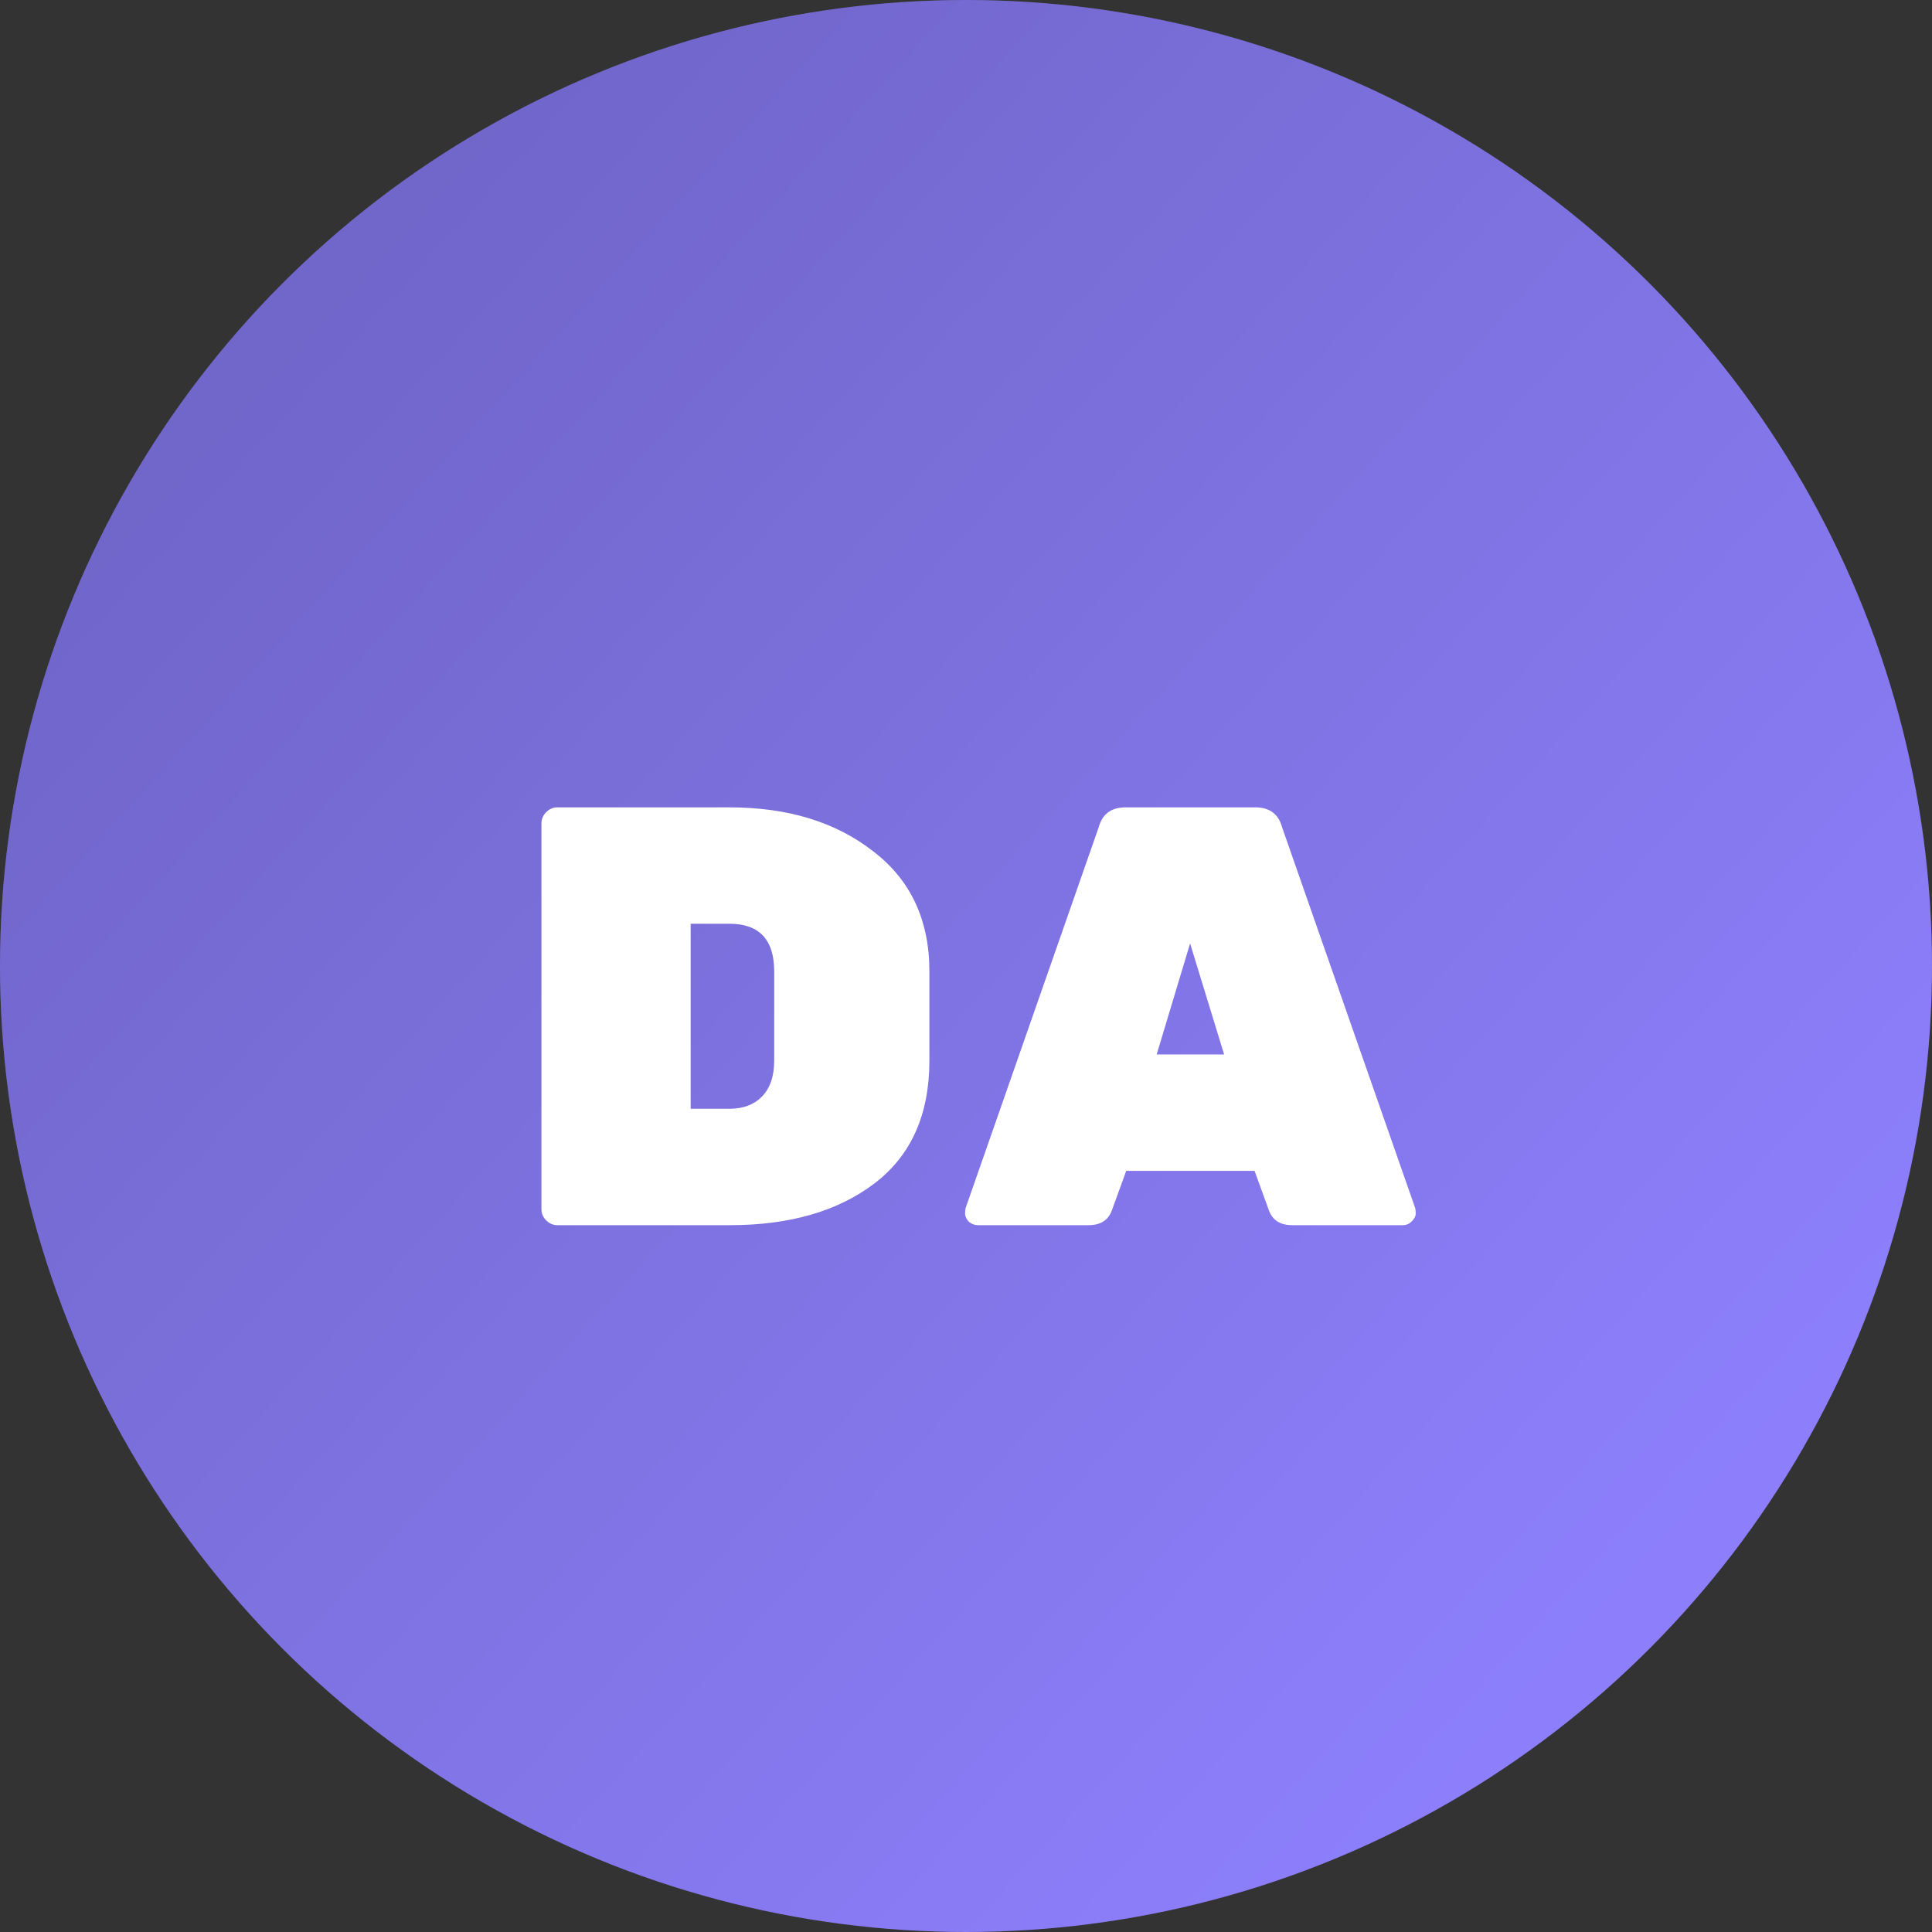
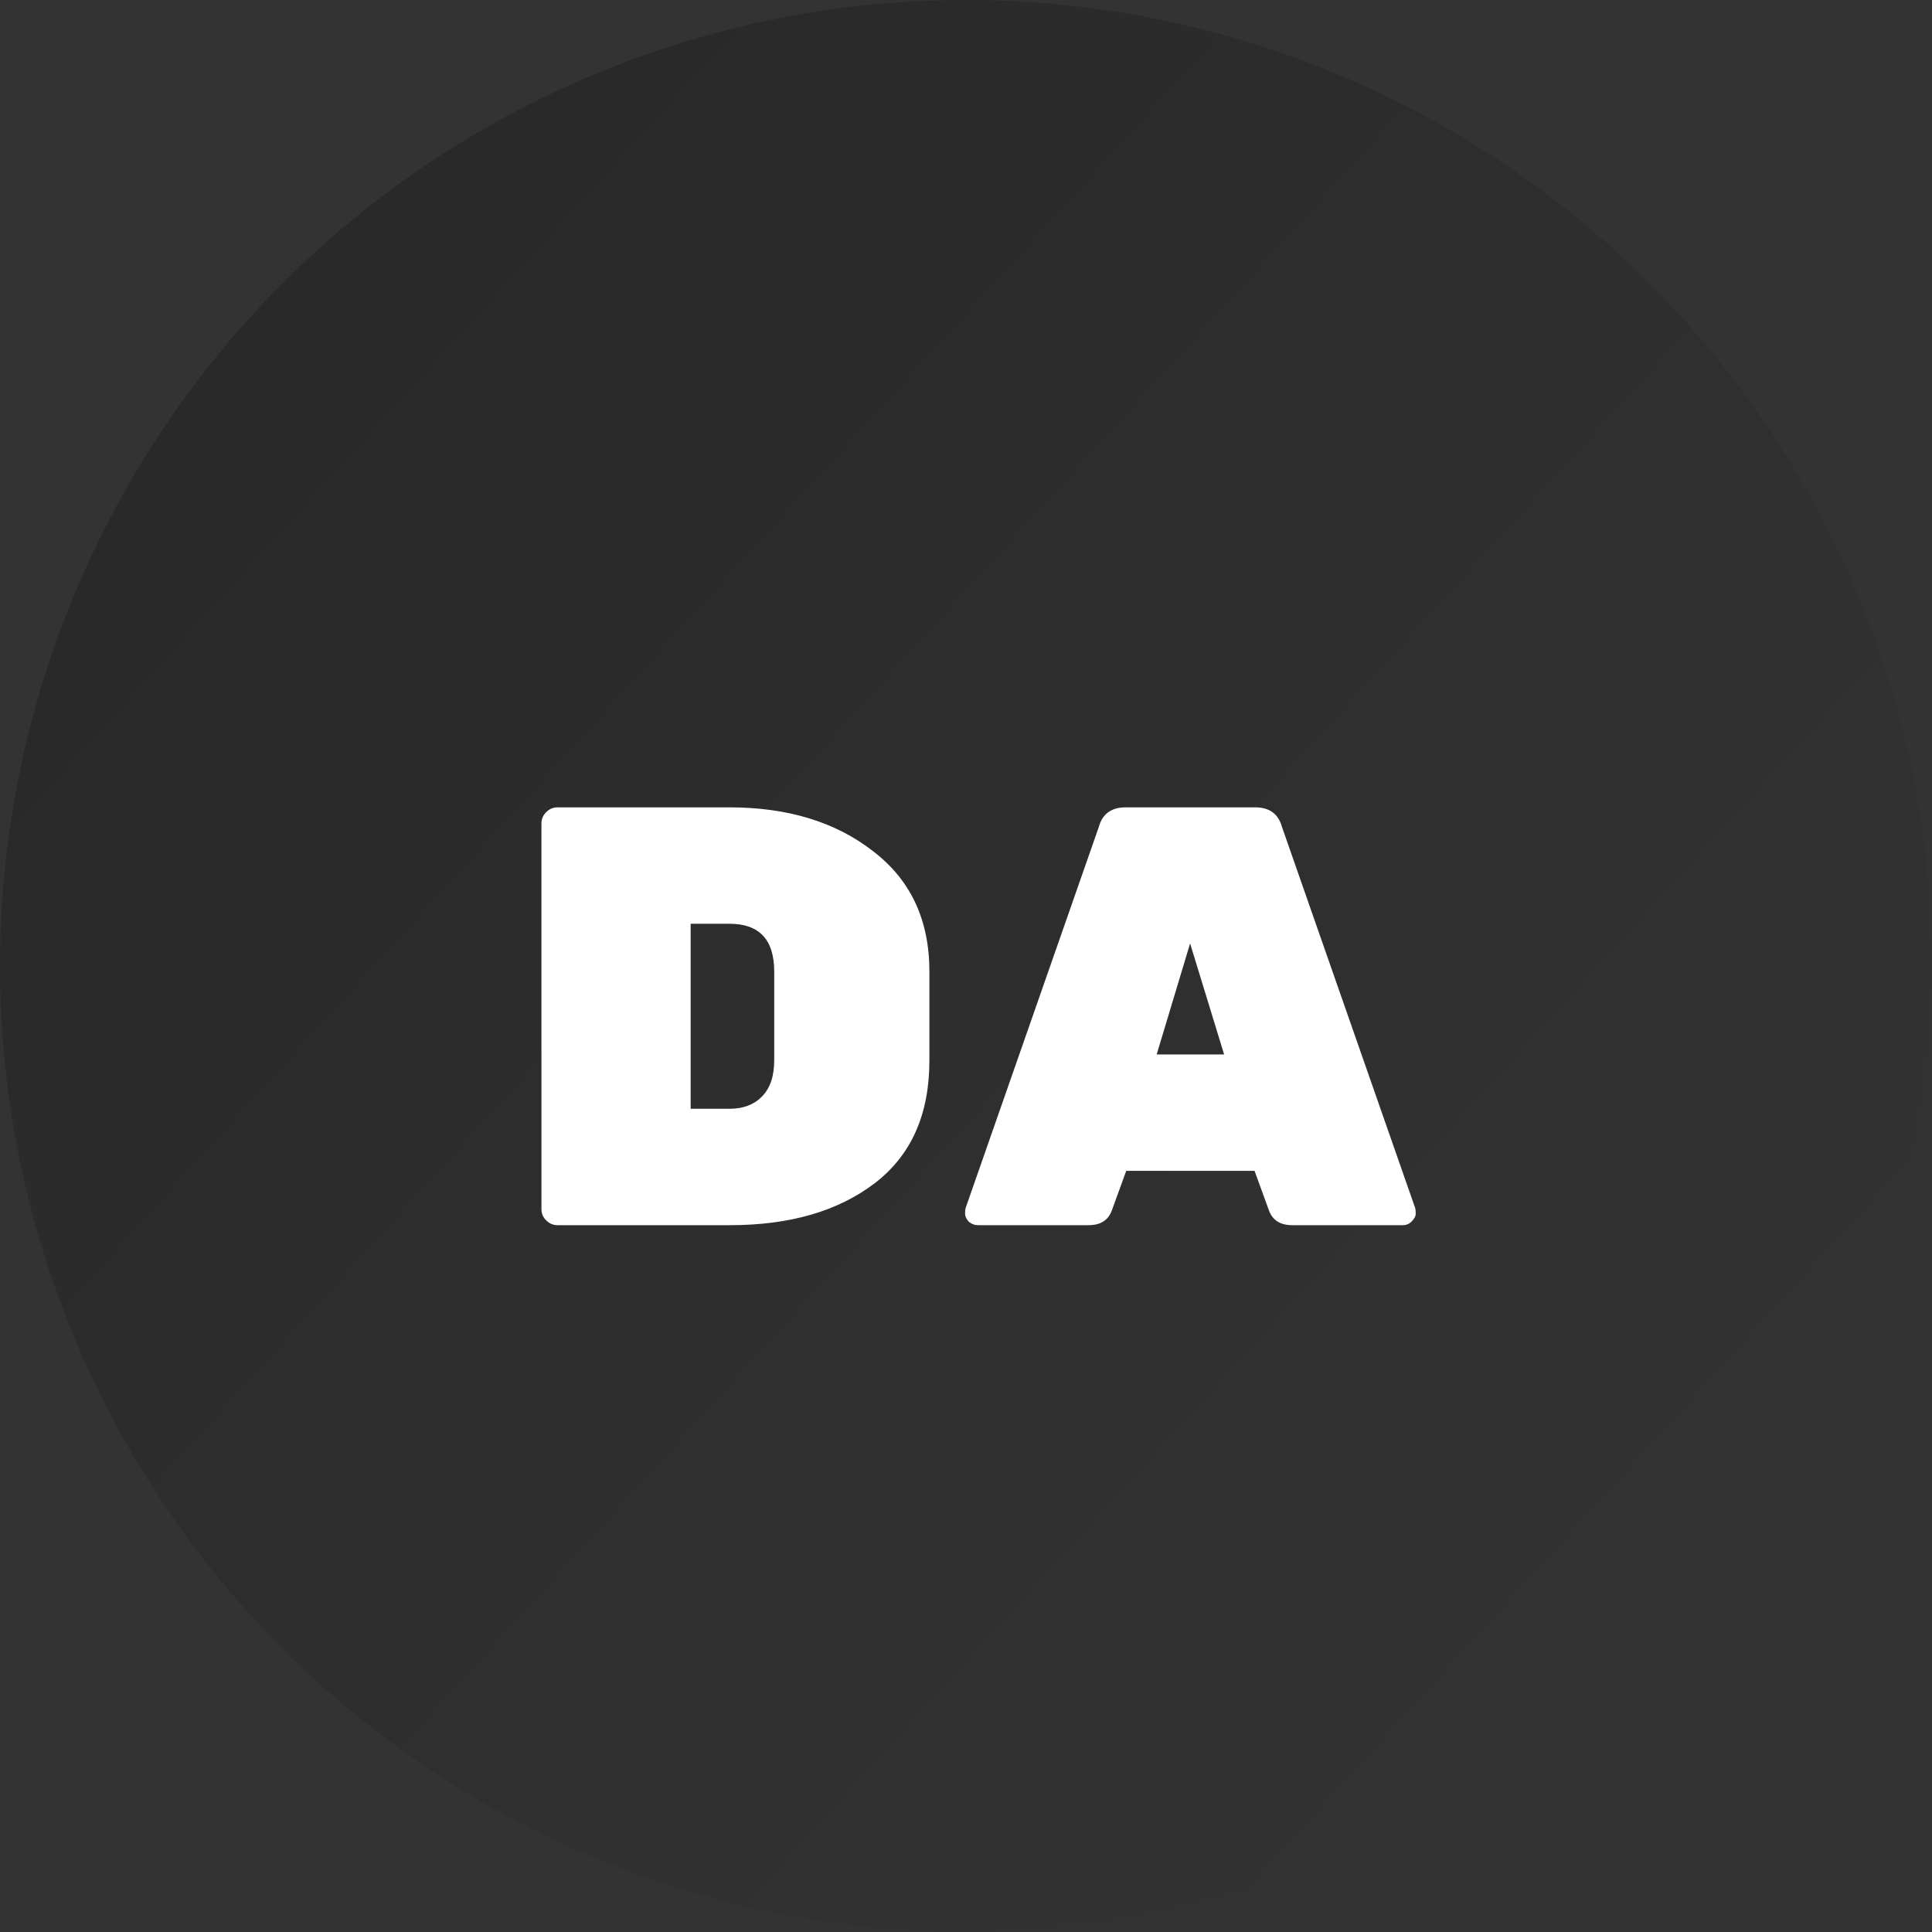
<svg xmlns="http://www.w3.org/2000/svg" width="123" height="123" viewBox="0 0 123 123" fill="none">
  <rect x="0" y="0" width="123" height="123" fill="#333333" stroke="none" />
-   <circle cx="61.5" cy="61.5" r="61.5" fill="#8D7FFC" />
  <circle cx="61.5" cy="61.5" r="61.5" fill="url(#paint0_linear_290_1418)" fill-opacity="0.2" />
  <path d="M35.496 51.4H46.44C50.139 51.4 53.179 52.325 55.56 54.174C57.967 55.998 59.17 58.557 59.17 61.85V67.512C59.17 70.957 58.005 73.567 55.674 75.34C53.343 77.113 50.278 78 46.478 78H35.496C35.217 78 34.977 77.899 34.774 77.696C34.571 77.493 34.47 77.253 34.47 76.974V52.426C34.47 52.147 34.571 51.907 34.774 51.704C34.977 51.501 35.217 51.4 35.496 51.4ZM43.97 58.81V70.59H46.44C47.301 70.59 47.985 70.337 48.492 69.83C49.024 69.298 49.29 68.525 49.29 67.512V61.85C49.29 59.823 48.34 58.81 46.44 58.81H43.97ZM71.663 51.4H79.909C80.821 51.4 81.391 51.818 81.619 52.654L90.093 76.898C90.118 76.974 90.131 77.101 90.131 77.278C90.131 77.43 90.042 77.595 89.865 77.772C89.713 77.924 89.523 78 89.295 78H82.265C81.505 78 81.011 77.683 80.783 77.05L79.871 74.542H71.701L70.789 77.05C70.561 77.683 70.067 78 69.307 78H62.277C62.049 78 61.846 77.924 61.669 77.772C61.517 77.595 61.441 77.43 61.441 77.278C61.441 77.101 61.454 76.974 61.479 76.898L69.953 52.654C70.181 51.818 70.751 51.4 71.663 51.4ZM73.639 67.132H77.933L75.767 60.064L73.639 67.132Z" fill="white" />
  <defs>
    <linearGradient id="paint0_linear_290_1418" x1="102.5" y1="103.5" x2="15.5" y2="24.5" gradientUnits="userSpaceOnUse">
      <stop stop-opacity="0" />
      <stop offset="1" />
    </linearGradient>
  </defs>
</svg>